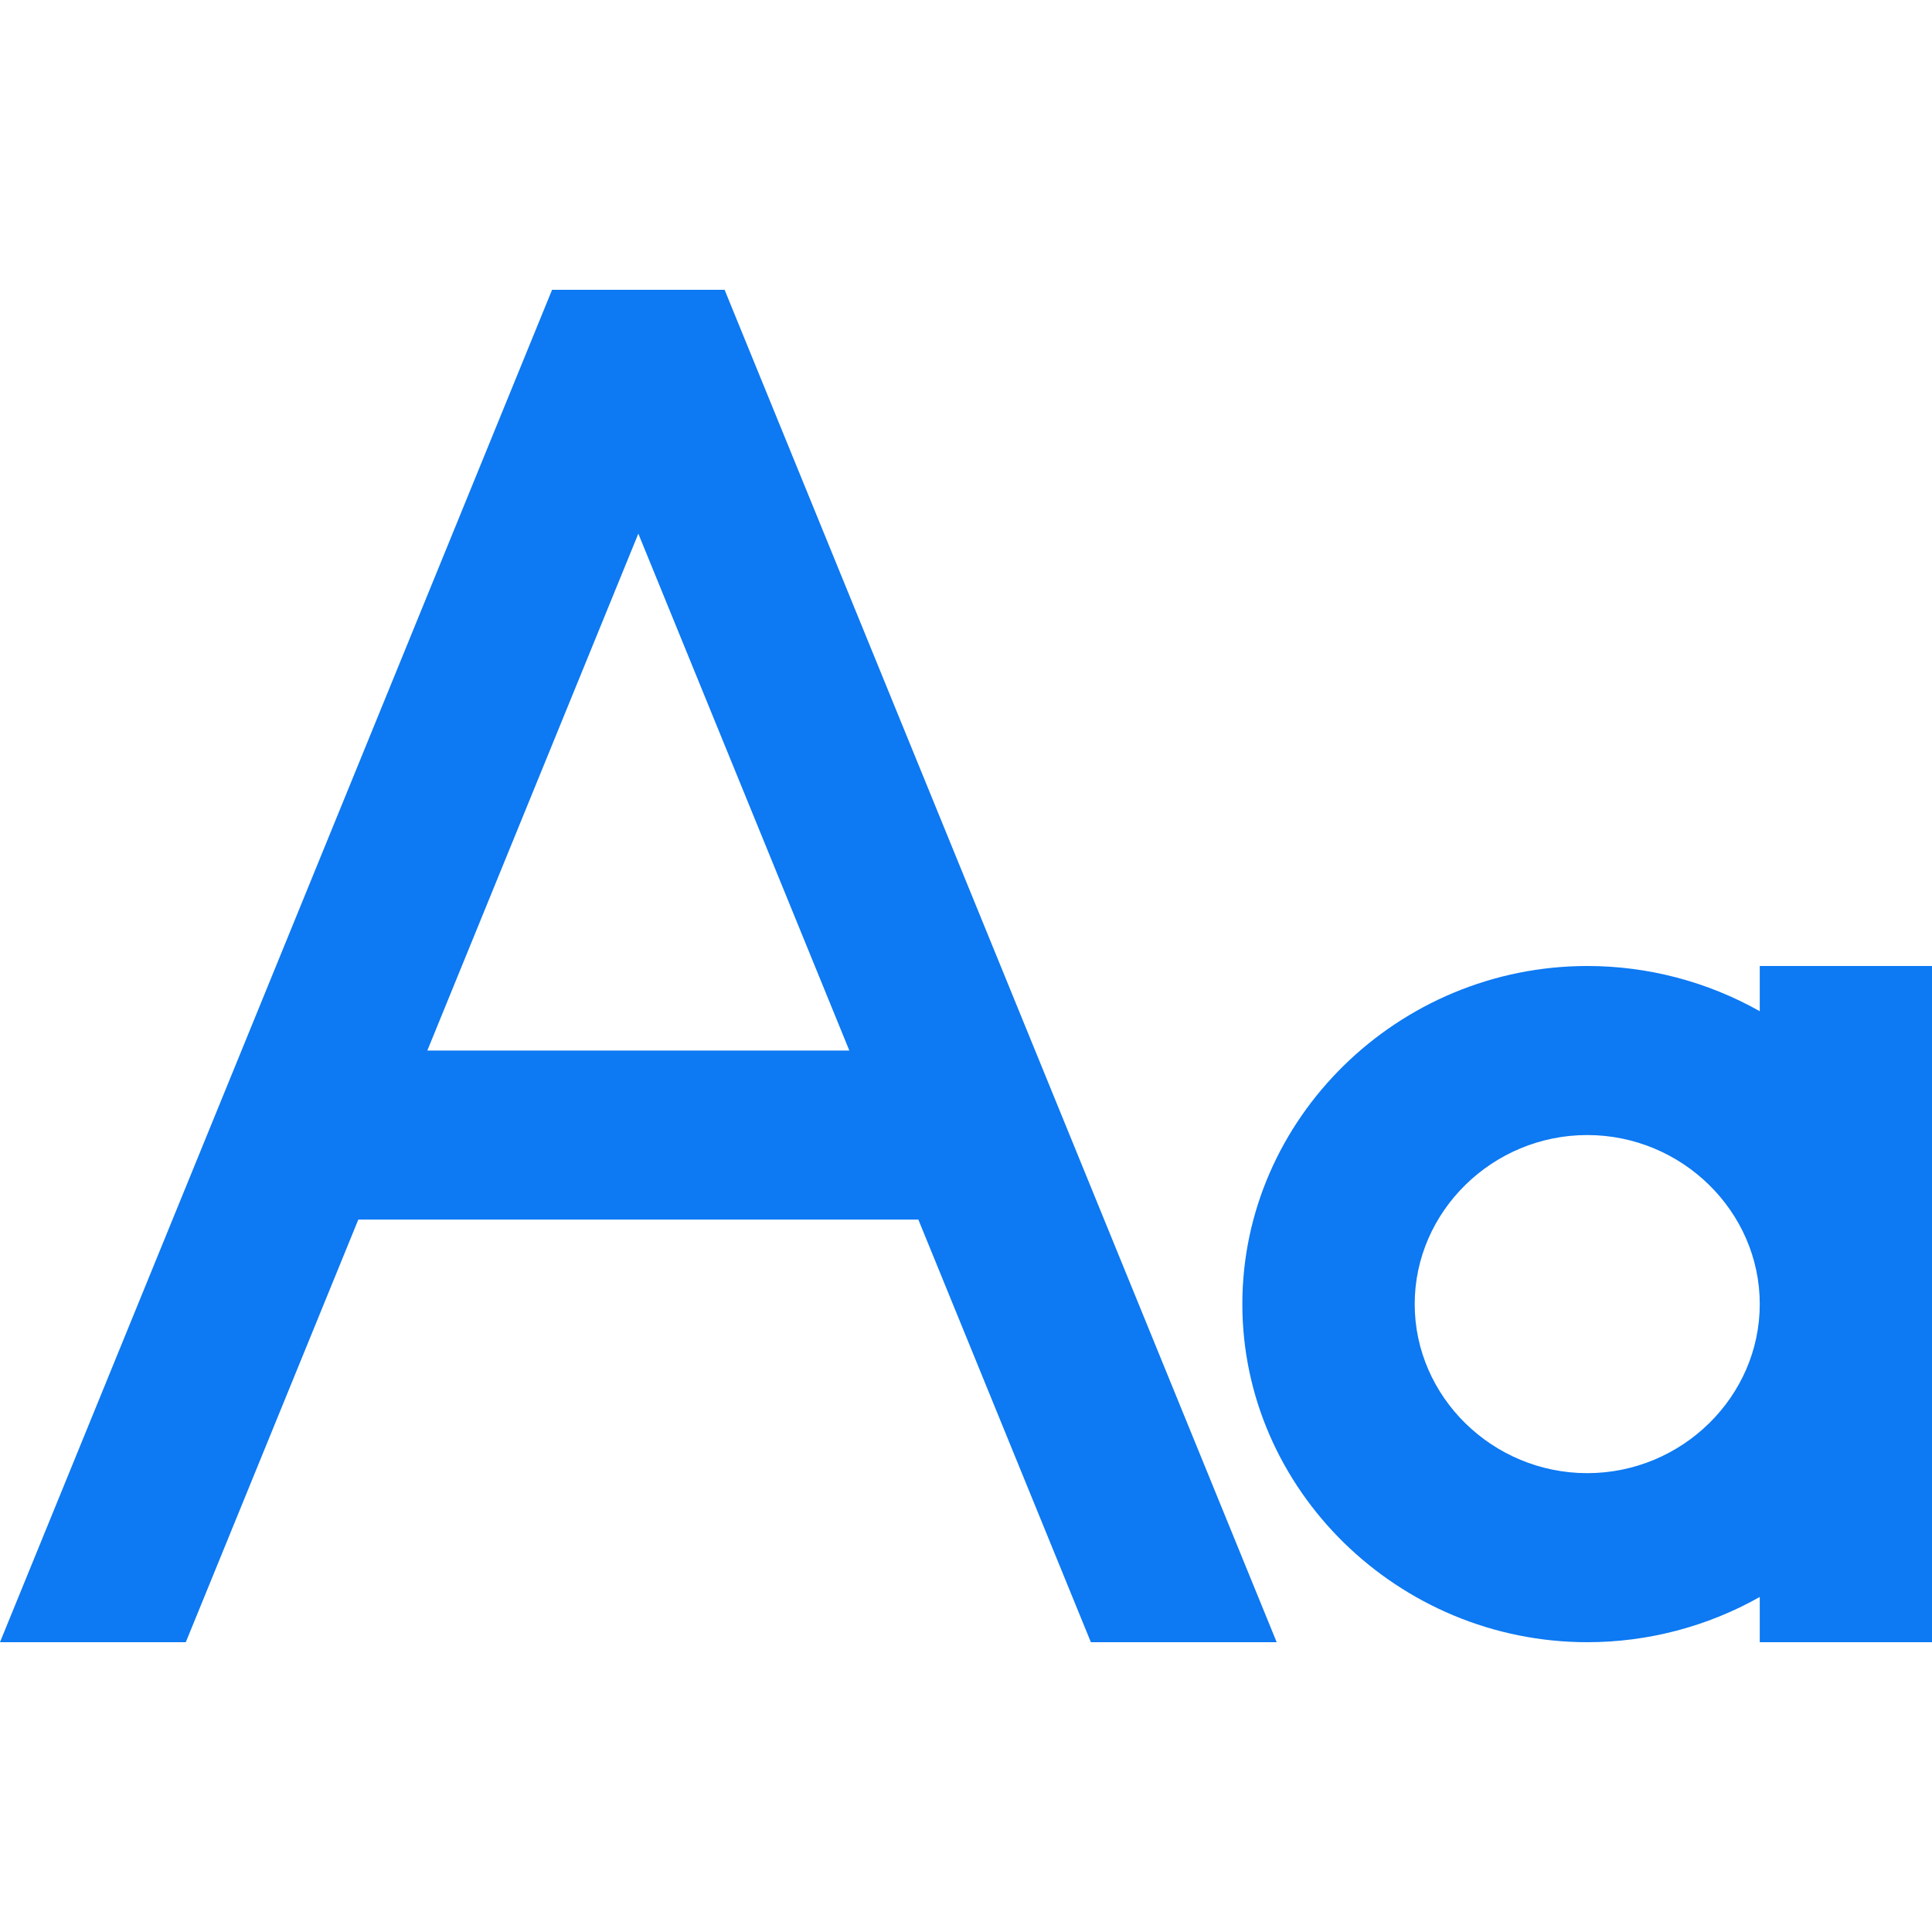
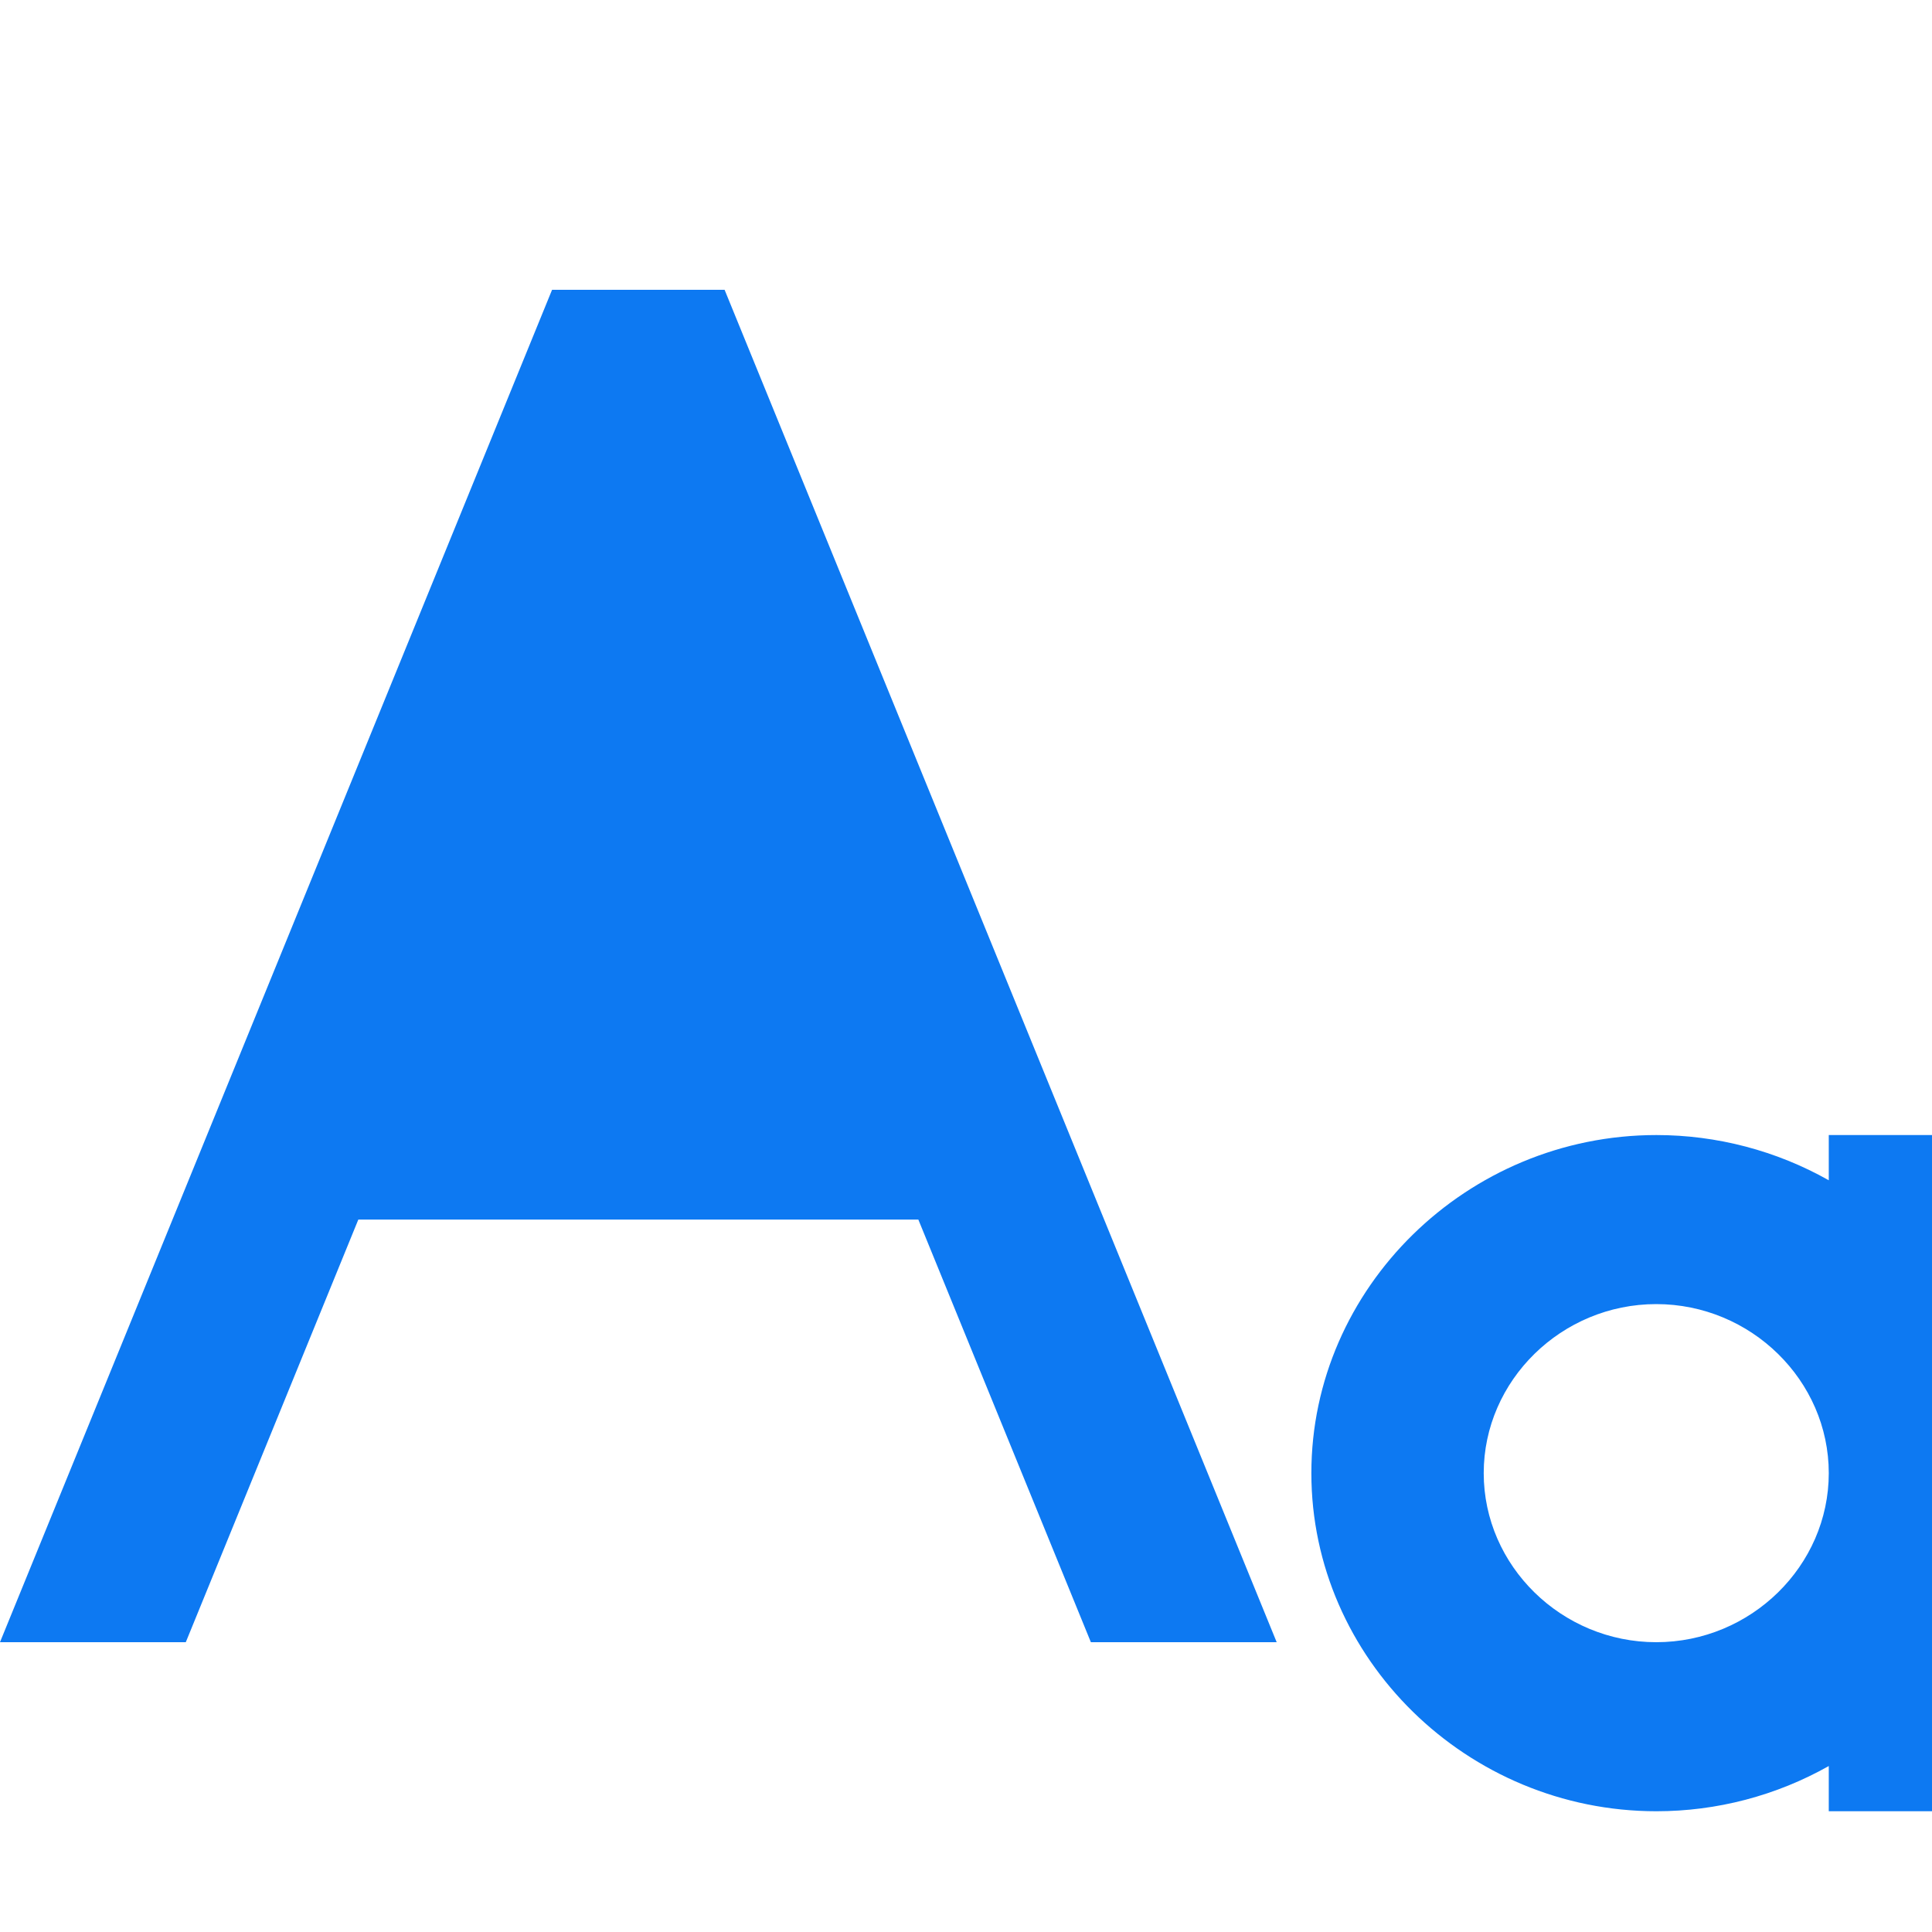
<svg xmlns="http://www.w3.org/2000/svg" clip-rule="evenodd" fill-rule="evenodd" stroke-linejoin="round" stroke-miterlimit="2" viewBox="0 0 20 20">
-   <path d="m11.246 15h-6.492l-2 5h-2.154l6.4-16h2l6.4 16h-2.154zm-.8-2-2.446-6.115-2.446 6.115zm10.554-.465v-.535h2v8h-2v-.535c-.608.35-1.297.535-1.998.535-2.195 0-4-1.806-4-4s1.805-4 4-4c.701 0 1.39.185 1.998.535zm-2 5.465c1.097 0 2-.903 2-2s-.903-2-2-2-2 .903-2 2 .903 2 2 2z" fill="#0d79f2" fill-rule="nonzero" transform="matrix(.893 0 0 .875 -.536 -.5)" />
+   <path d="m11.246 15h-6.492l-2 5h-2.154l6.4-16h2l6.4 16h-2.154zzm10.554-.465v-.535h2v8h-2v-.535c-.608.35-1.297.535-1.998.535-2.195 0-4-1.806-4-4s1.805-4 4-4c.701 0 1.39.185 1.998.535zm-2 5.465c1.097 0 2-.903 2-2s-.903-2-2-2-2 .903-2 2 .903 2 2 2z" fill="#0d79f2" fill-rule="nonzero" transform="matrix(.893 0 0 .875 -.536 -.5)" />
</svg>